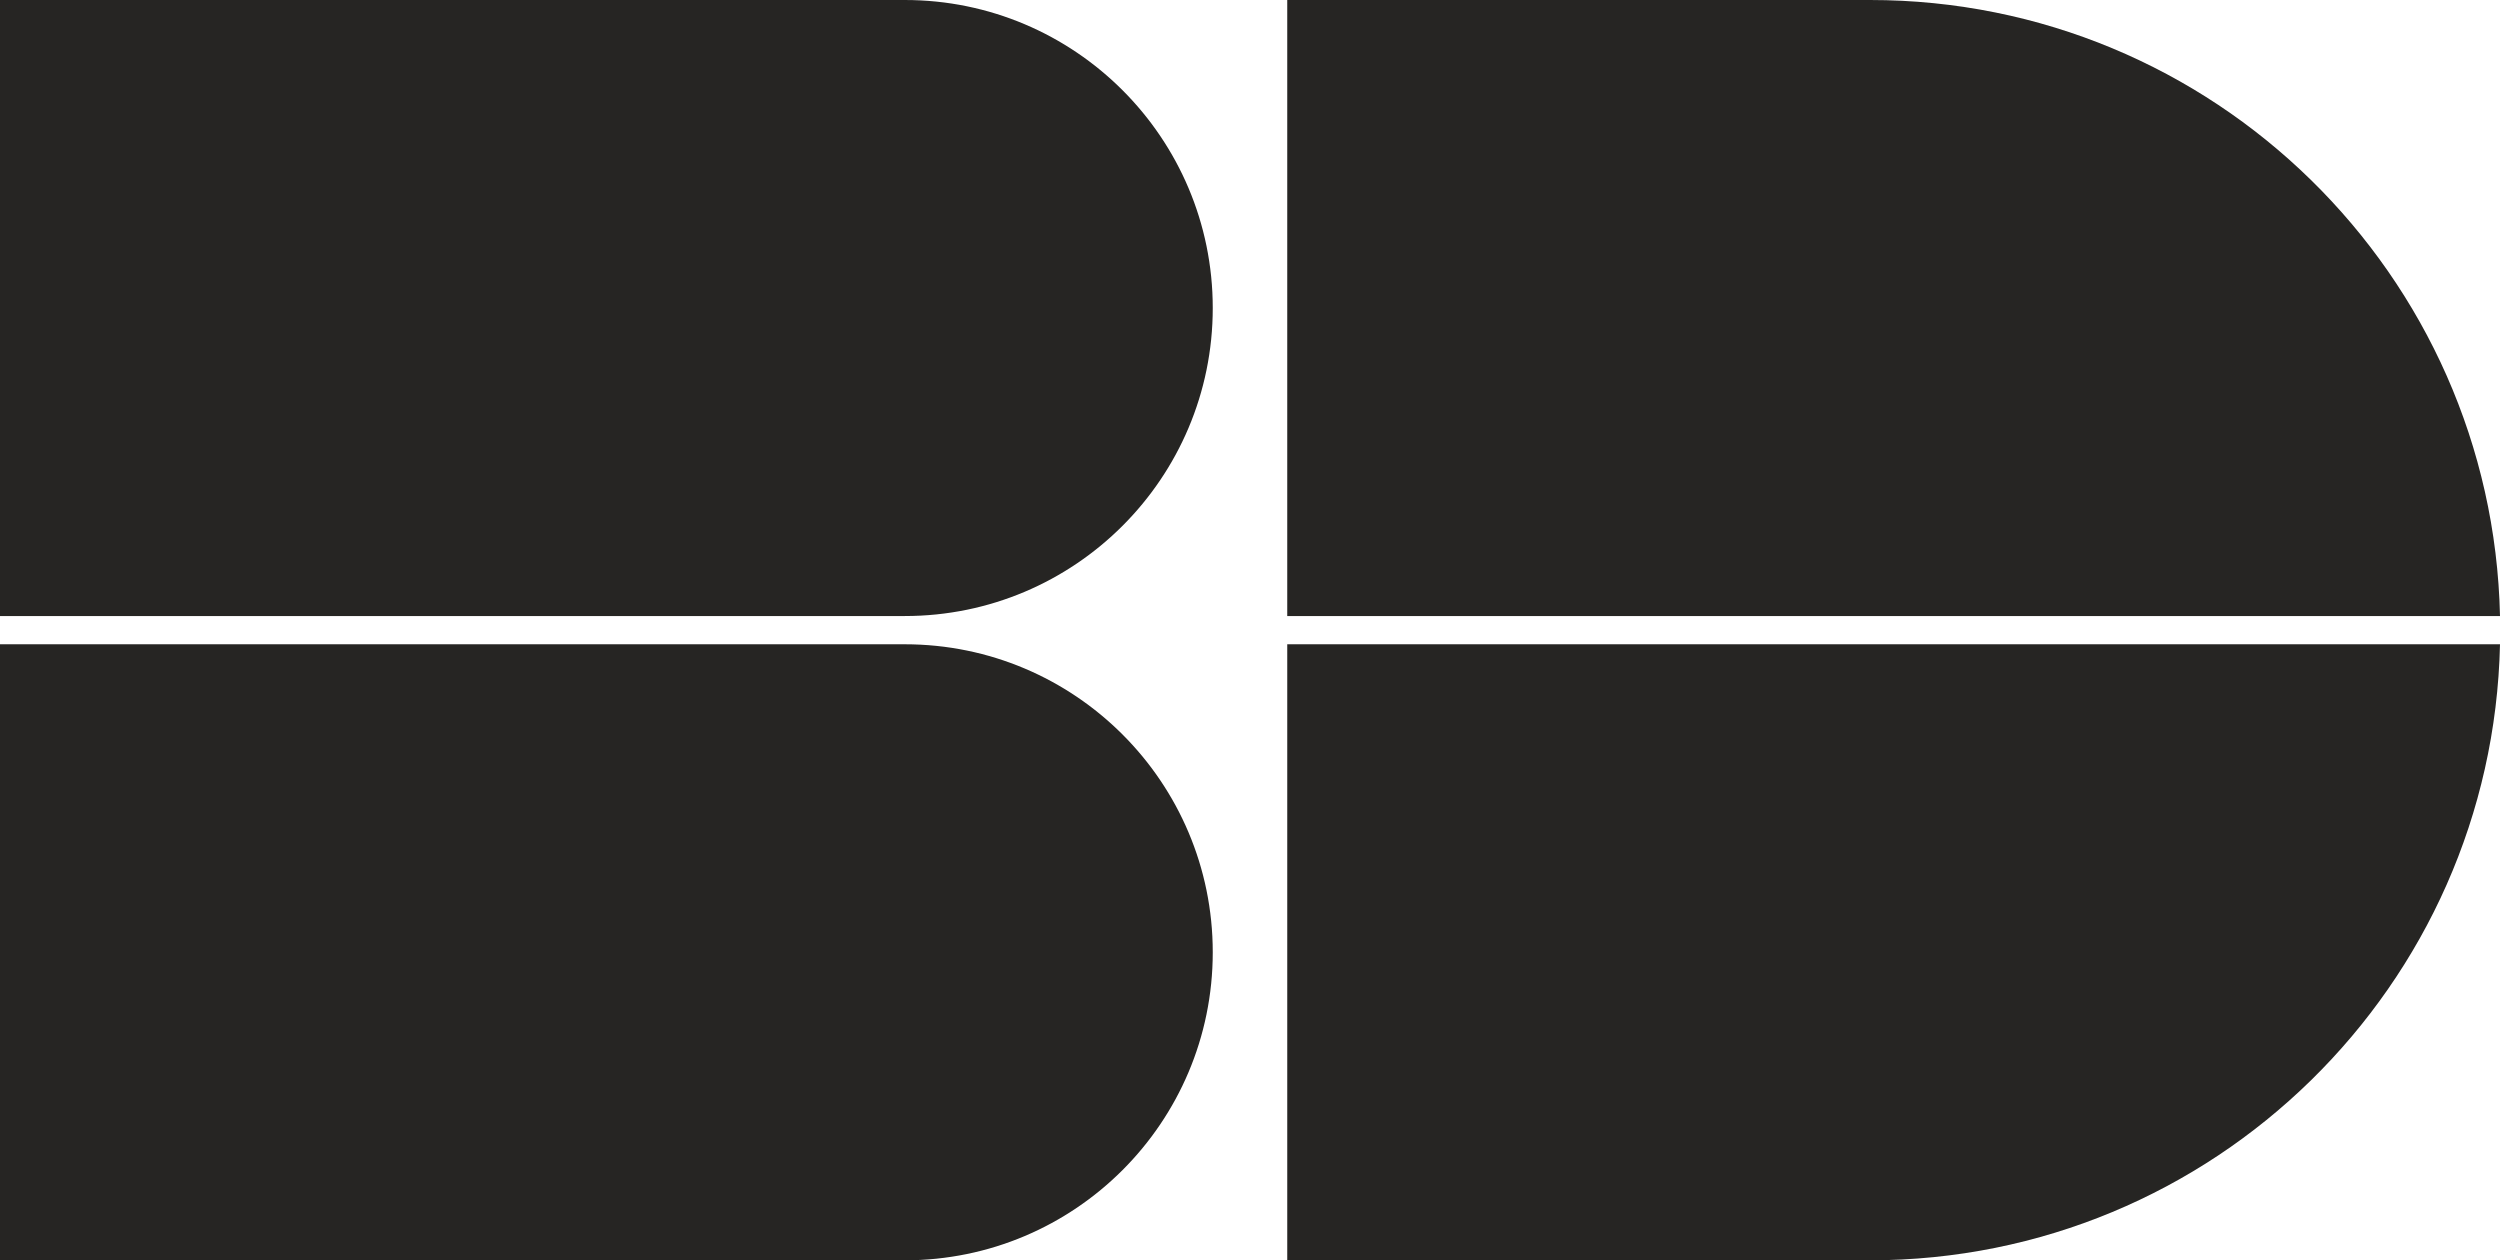
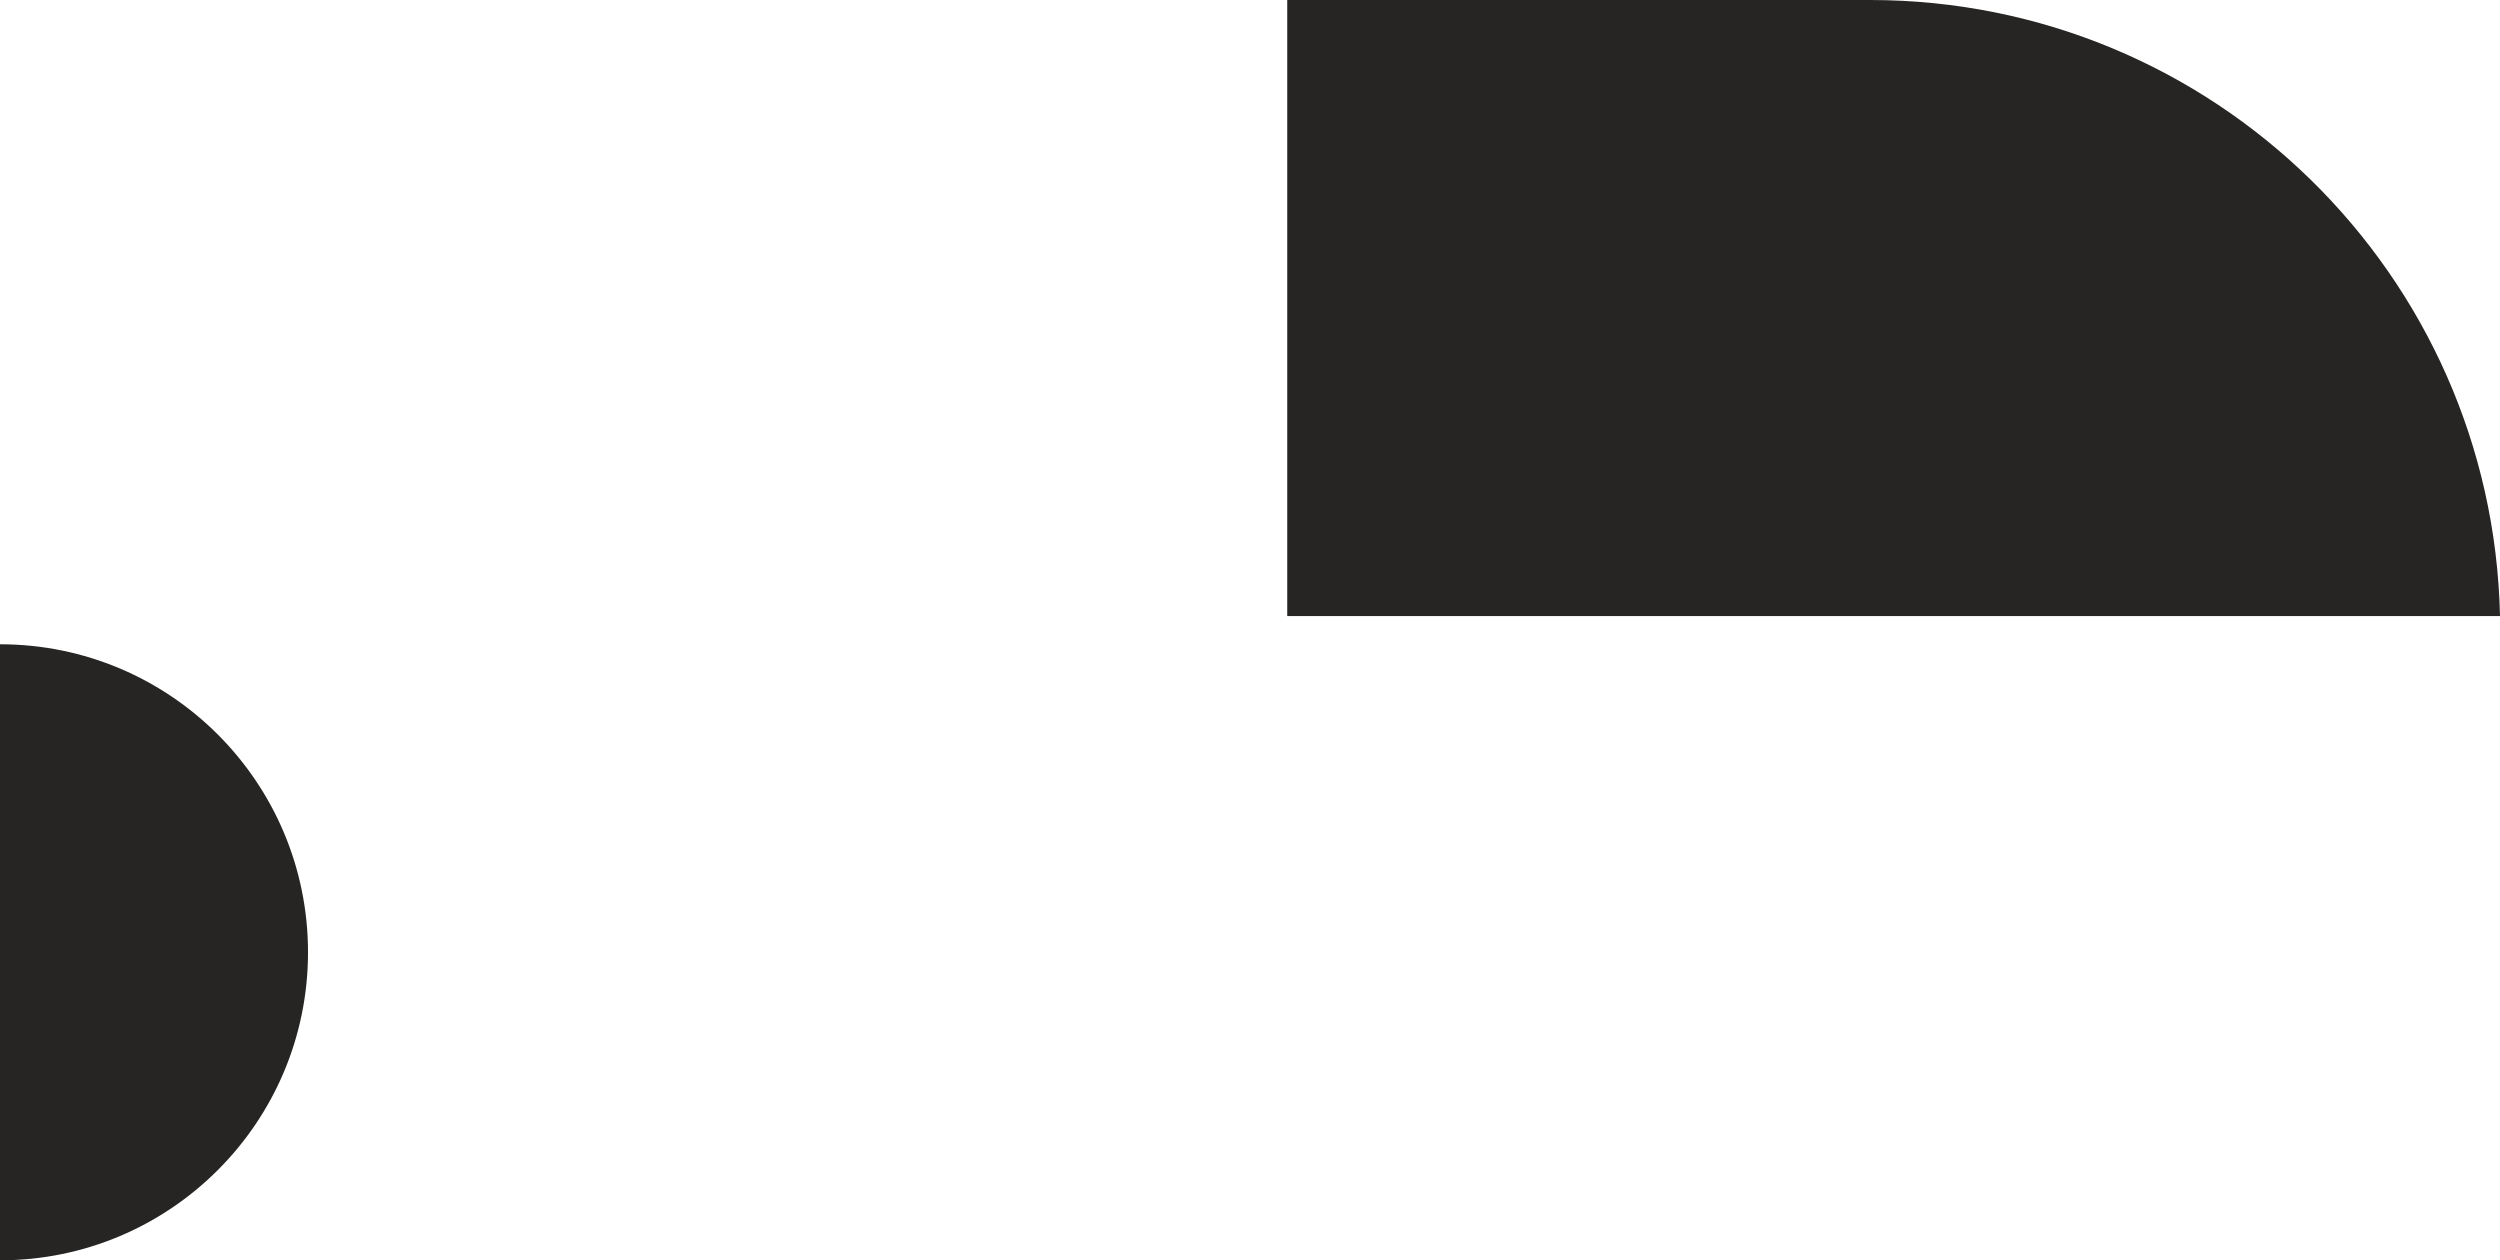
<svg xmlns="http://www.w3.org/2000/svg" id="Capa_2" data-name="Capa 2" viewBox="0 0 1075.67 542.27">
  <defs>
    <style> .cls-1 { fill: #262523; } </style>
  </defs>
  <g id="Capa_1-2" data-name="Capa 1">
    <g>
      <g>
-         <path class="cls-1" d="M553.86,277.21v265.06h250.75c147.71,0,267.83-118.12,271.06-265.06h-521.81Z" />
        <path class="cls-1" d="M553.86,265.06h521.81C1072.44,118.12,952.32,0,804.61,0h-250.75v265.06Z" />
      </g>
      <g>
-         <path class="cls-1" d="M389.28,0H0v265.06h389.28c73.19,0,132.53-59.34,132.53-132.53S462.47,0,389.28,0Z" />
-         <path class="cls-1" d="M389.28,277.21H0v265.06h389.28c73.19,0,132.53-59.34,132.53-132.53s-59.34-132.53-132.53-132.53Z" />
+         <path class="cls-1" d="M389.28,277.21H0v265.06c73.19,0,132.53-59.34,132.53-132.53s-59.34-132.53-132.53-132.53Z" />
      </g>
    </g>
  </g>
</svg>